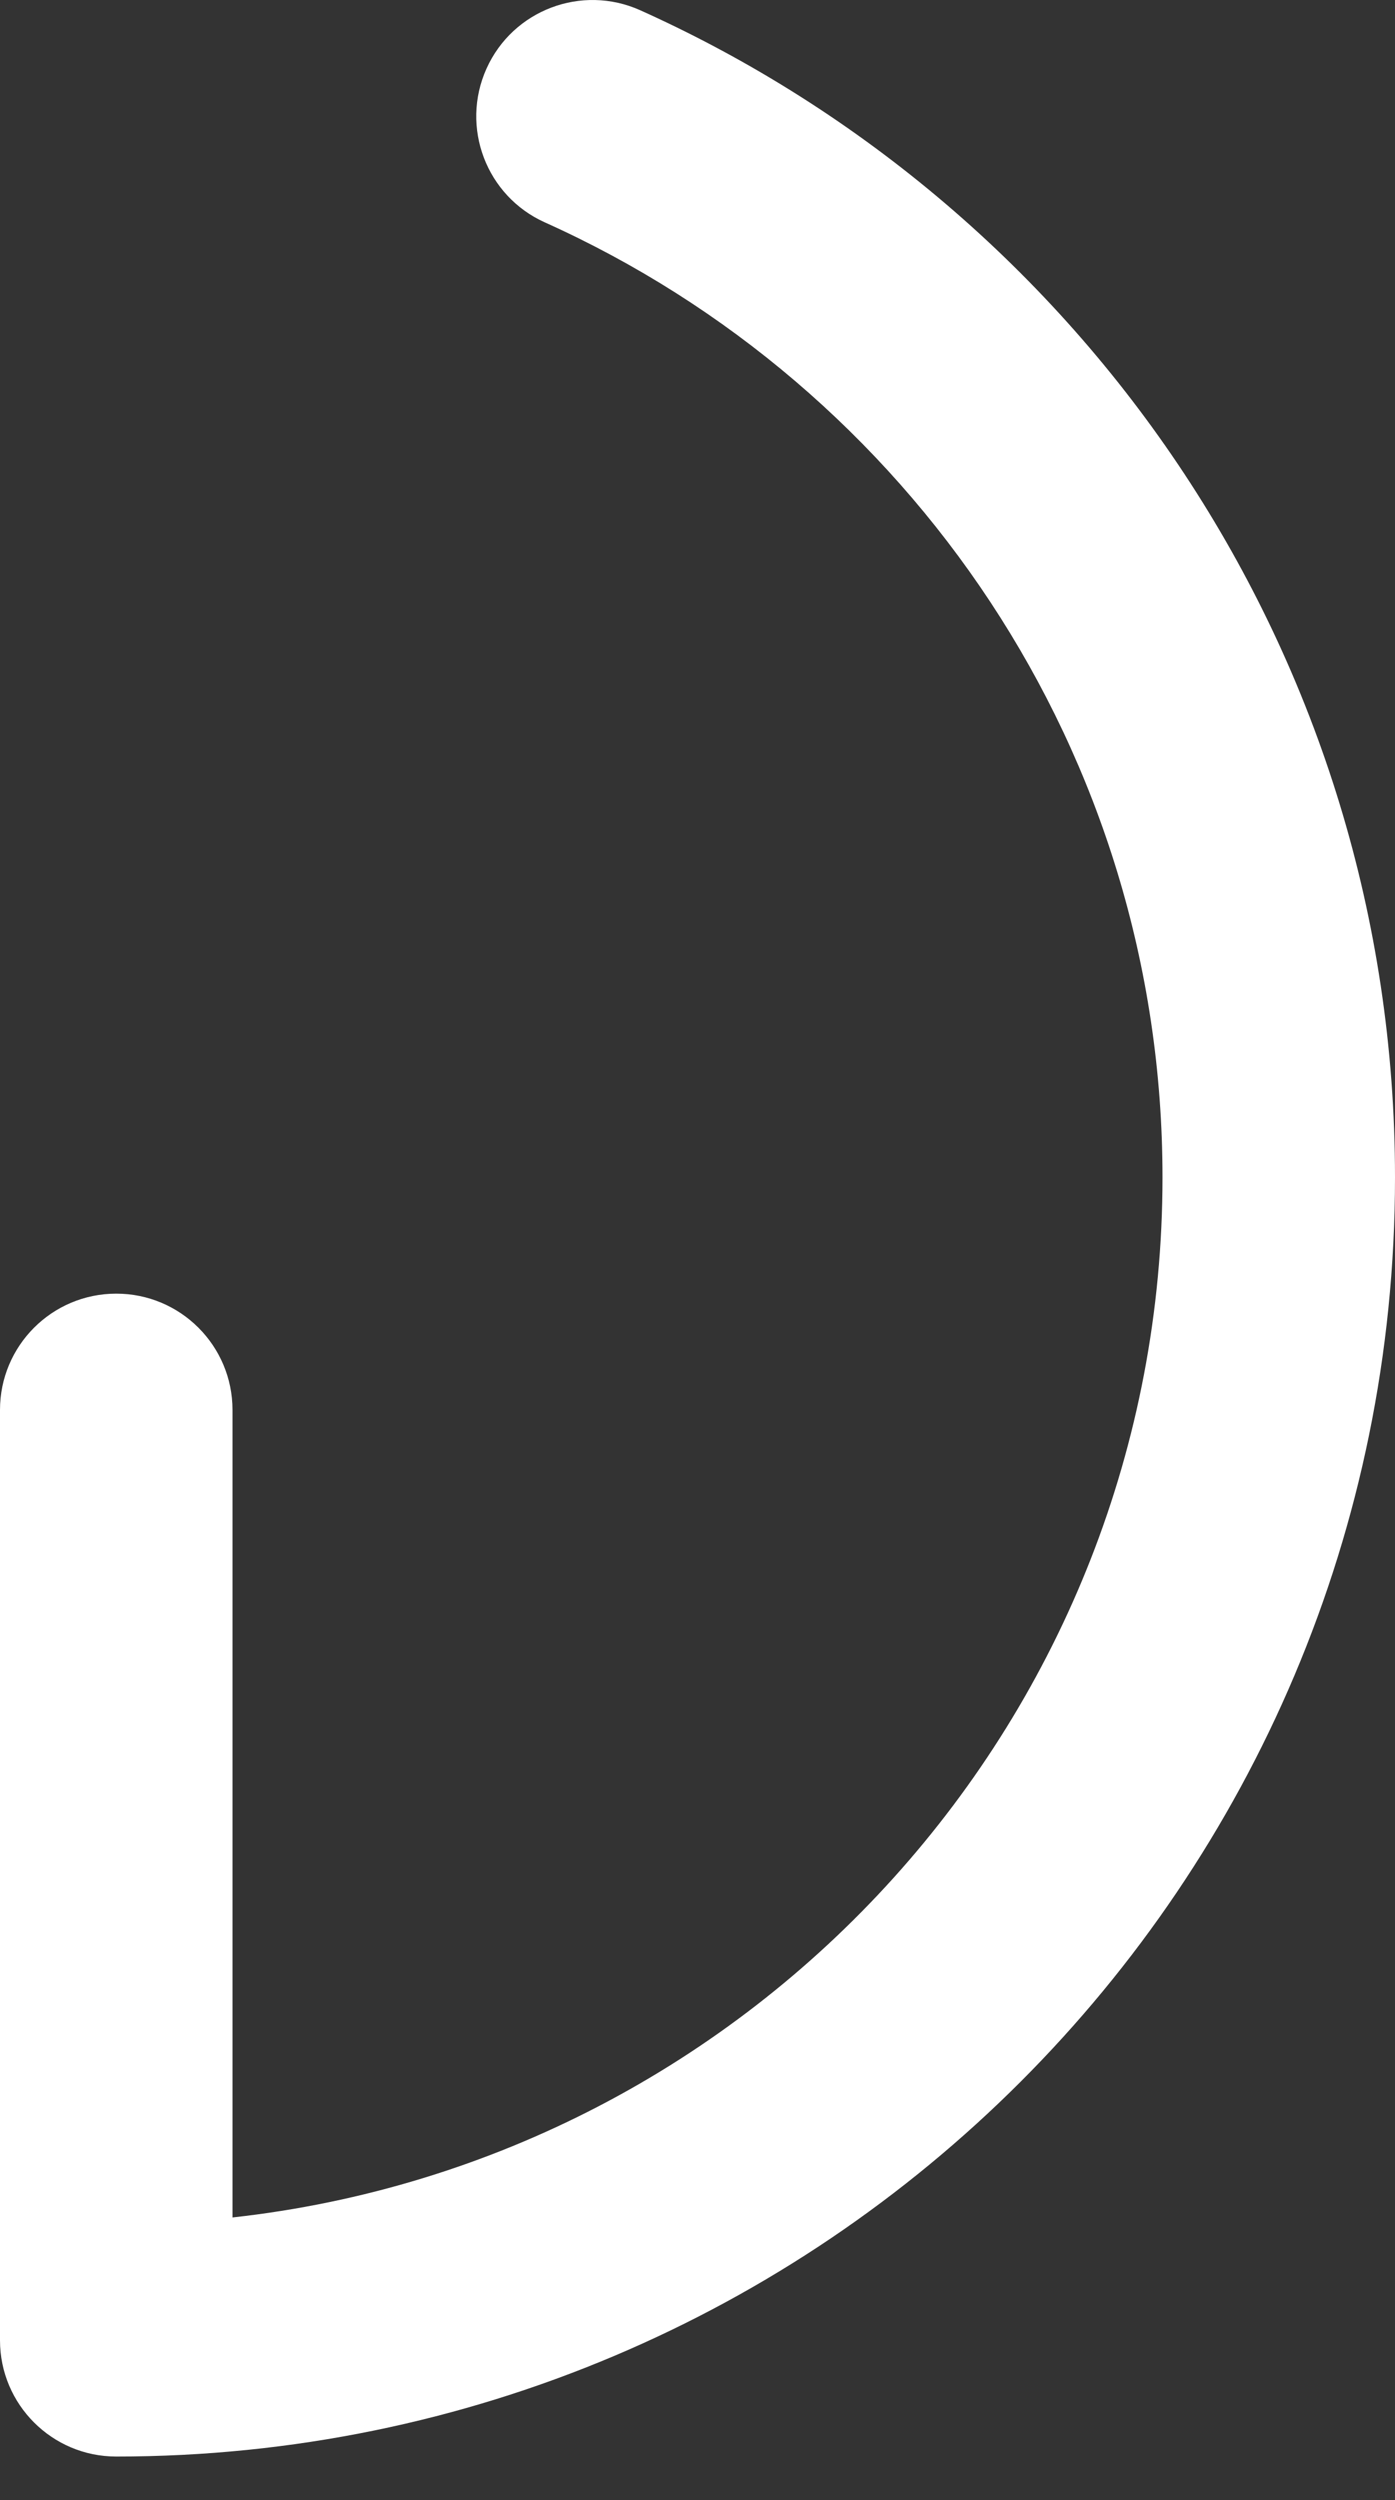
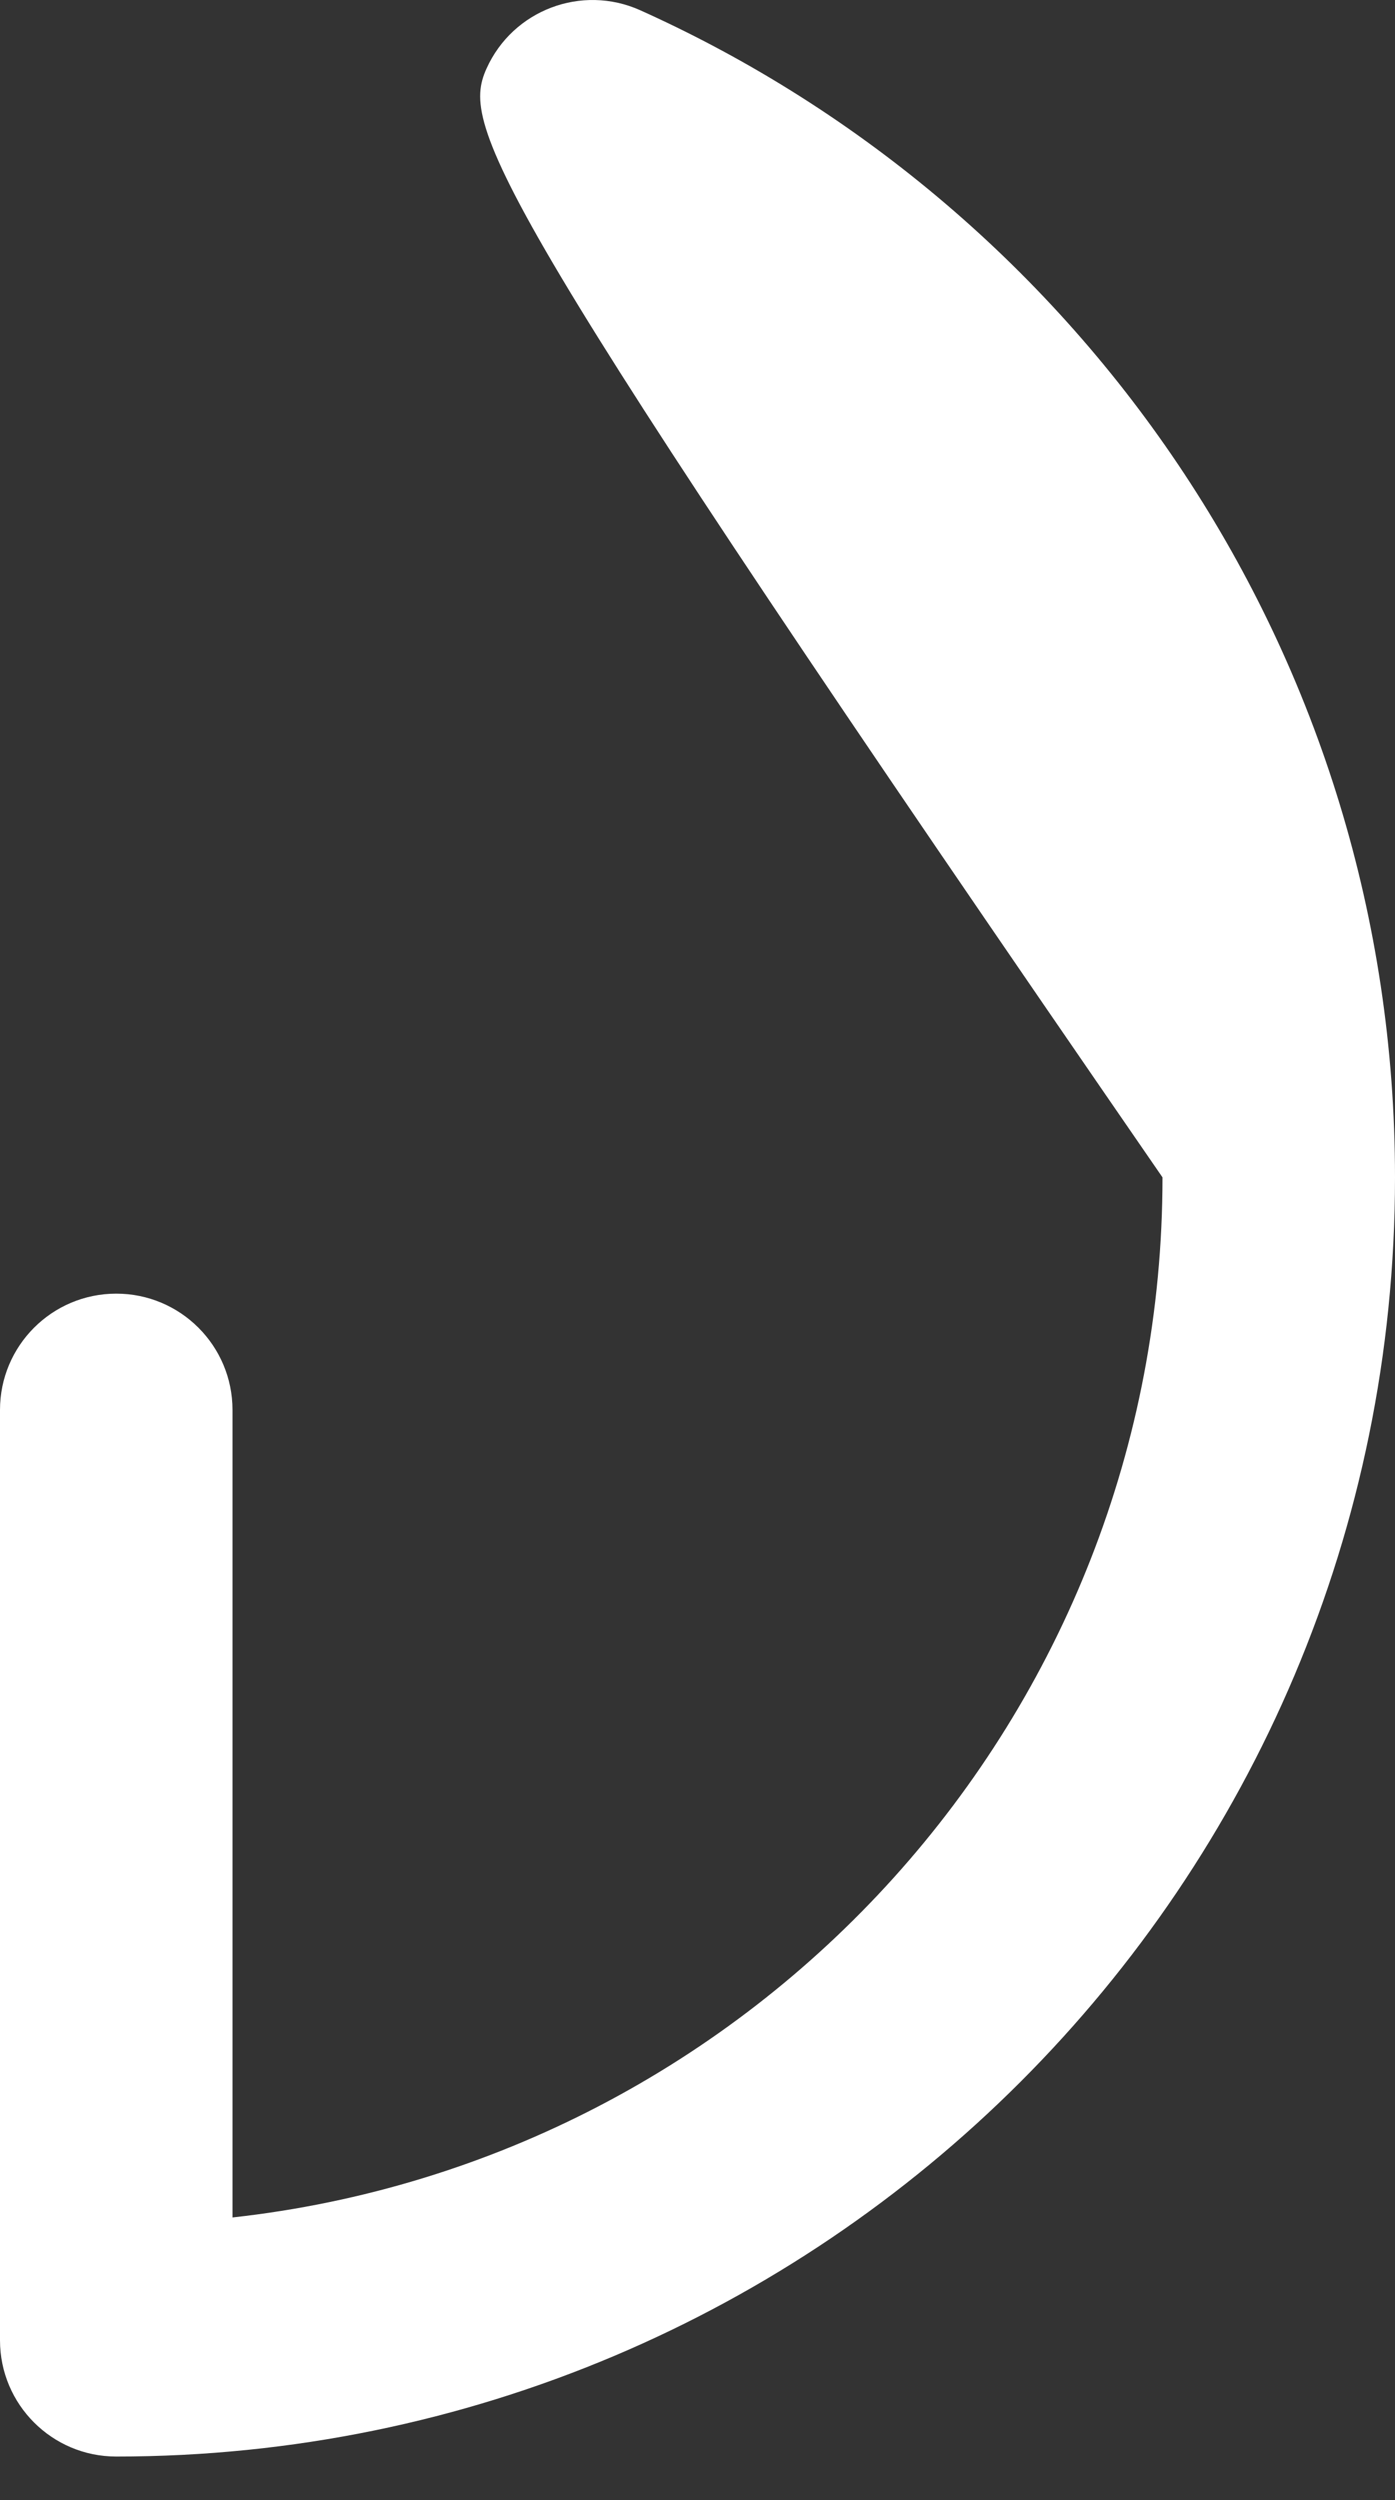
<svg xmlns="http://www.w3.org/2000/svg" fill="none" height="100%" overflow="visible" preserveAspectRatio="none" style="display: block;" viewBox="0 0 24 43" width="100%">
  <rect x="0" y="0" width="24" height="43" fill="#333333" stroke="none" />
-   <path d="M8.37 1.18C8.823 0.173 10.006 -0.276 11.014 0.176C18.665 3.617 24 11.309 24 20.25C24 32.401 14.15 42.251 2 42.251C0.895 42.251 0 41.355 0 40.251V24.25C7.73066e-05 23.146 0.895 22.25 2 22.25C3.105 22.25 4 23.146 4 24.25V38.139C13 37.144 20 29.516 20 20.25C20 12.94 15.642 6.643 9.374 3.825C8.366 3.372 7.917 2.188 8.37 1.18Z" fill="white" id="Union" />
+   <path d="M8.37 1.18C8.823 0.173 10.006 -0.276 11.014 0.176C18.665 3.617 24 11.309 24 20.25C24 32.401 14.15 42.251 2 42.251C0.895 42.251 0 41.355 0 40.251V24.25C7.73066e-05 23.146 0.895 22.25 2 22.25C3.105 22.25 4 23.146 4 24.25V38.139C13 37.144 20 29.516 20 20.25C8.366 3.372 7.917 2.188 8.37 1.18Z" fill="white" id="Union" />
</svg>